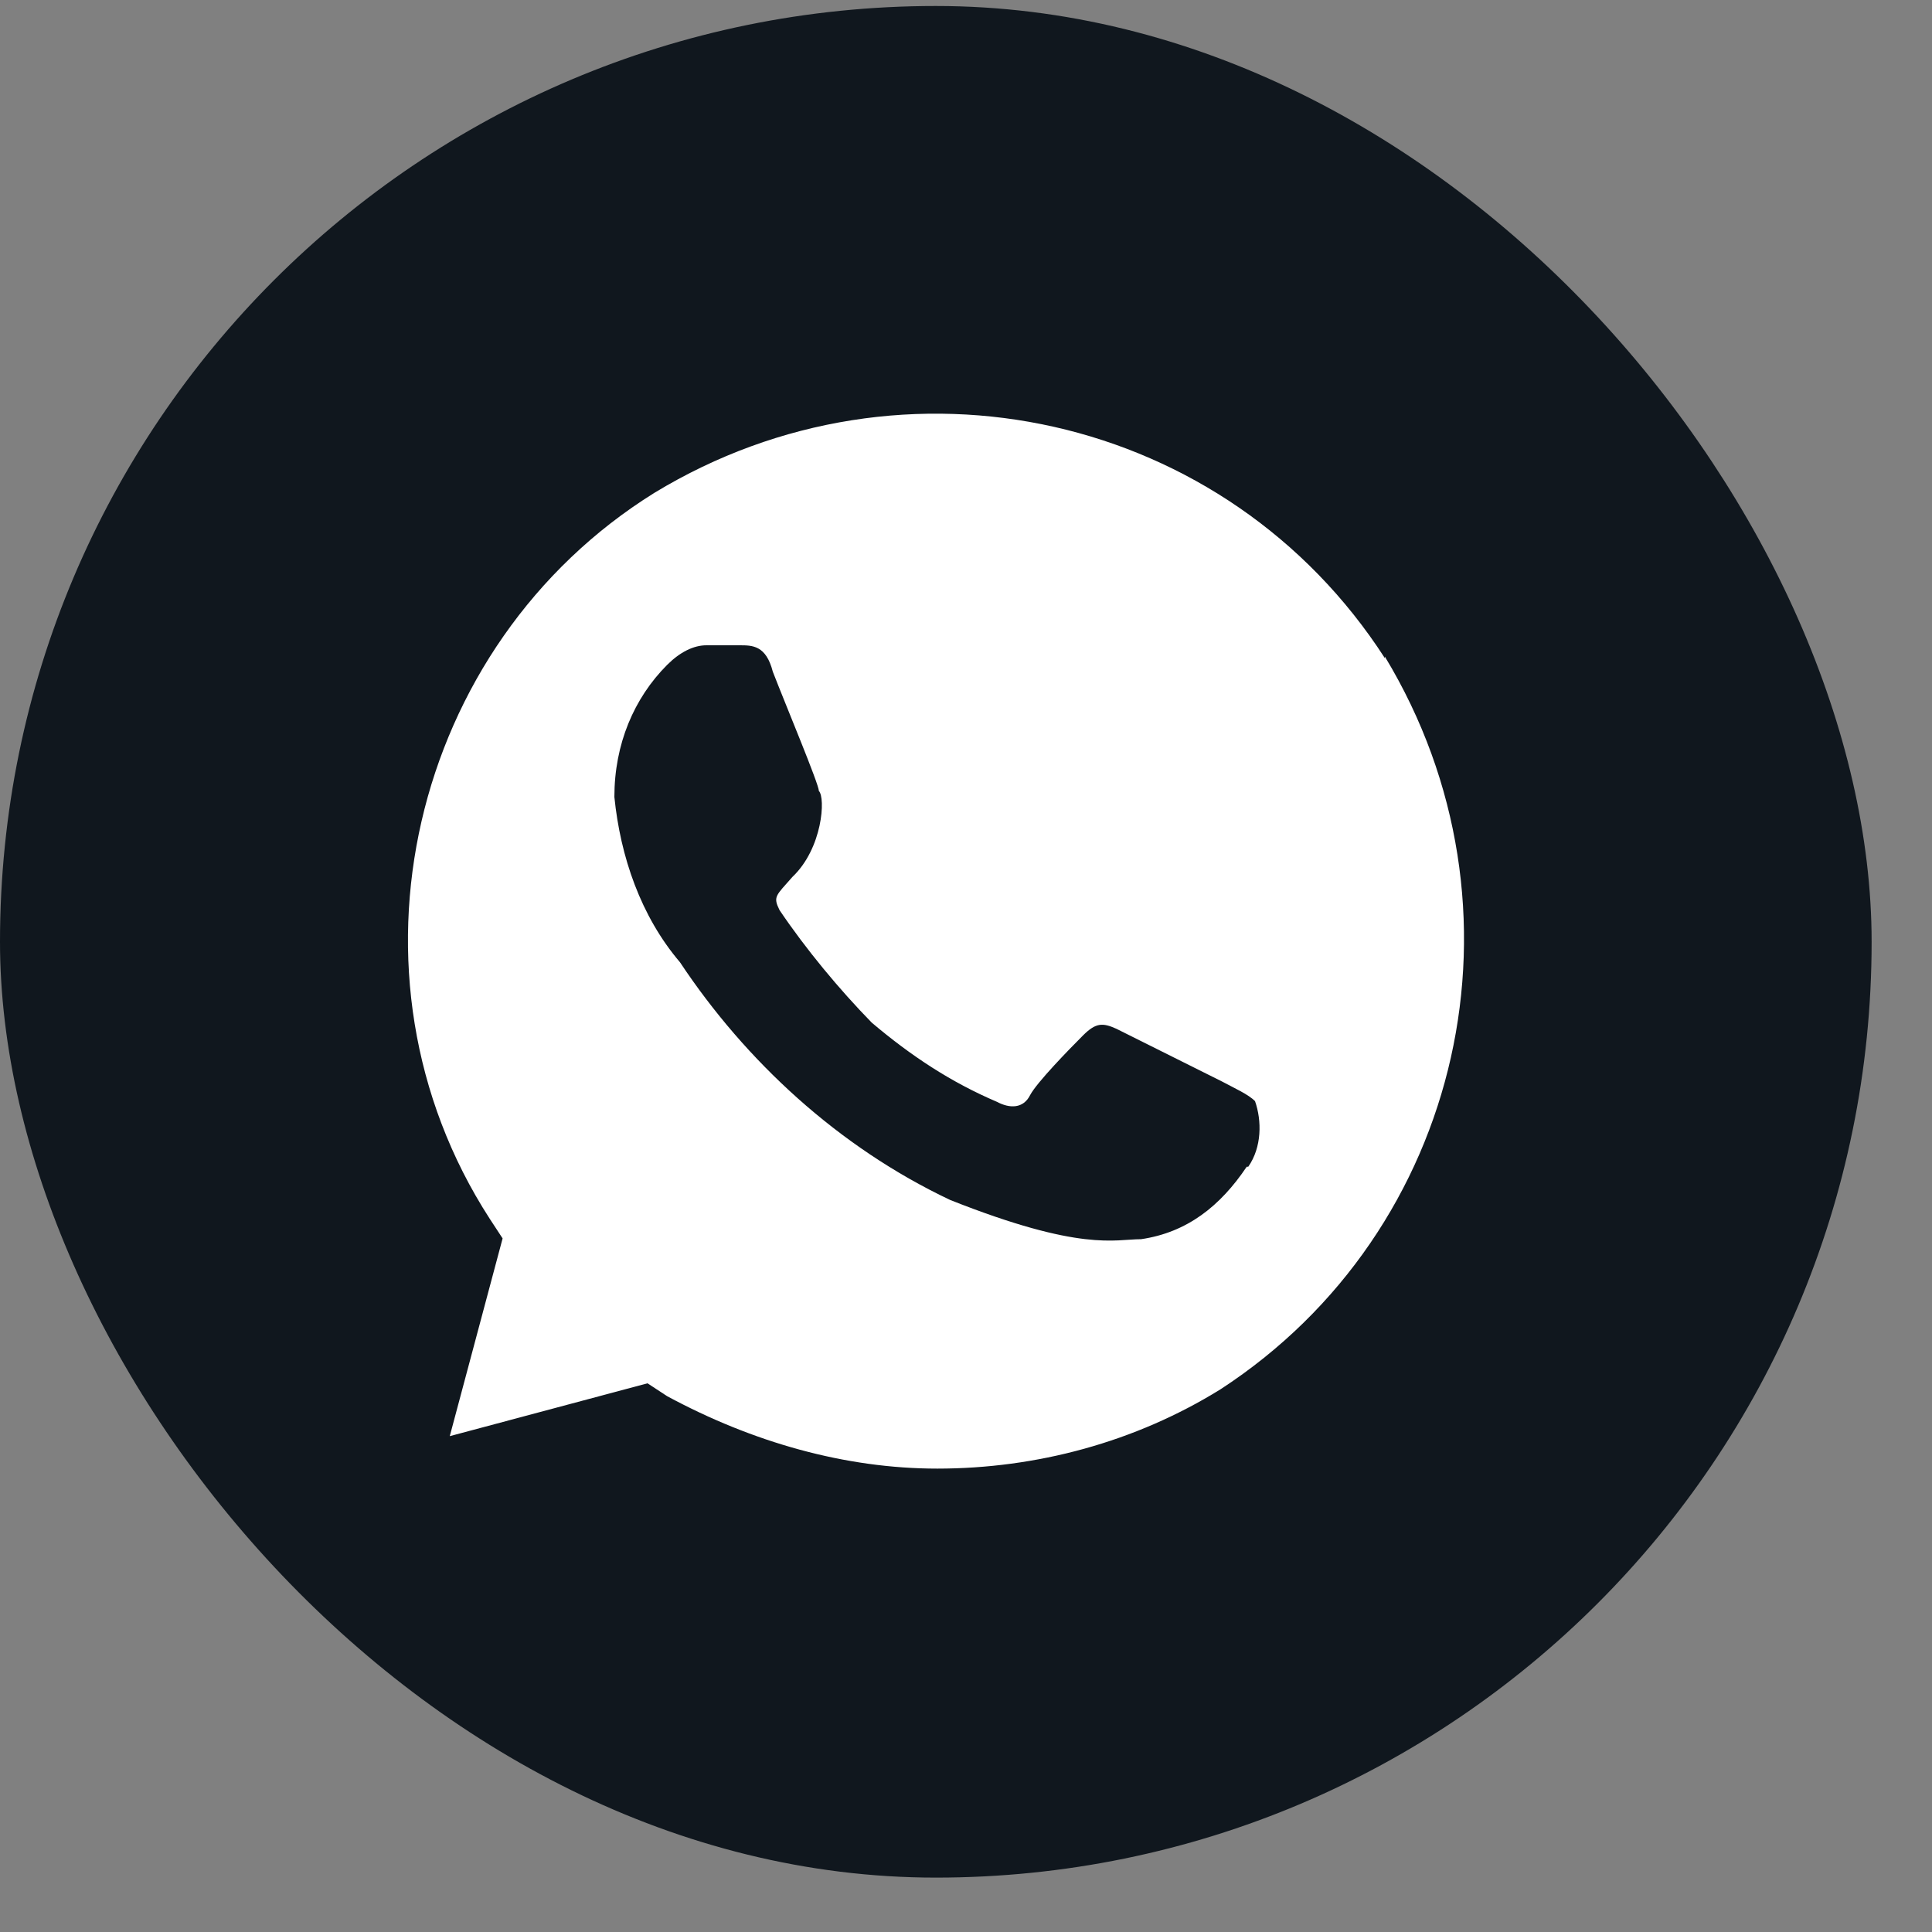
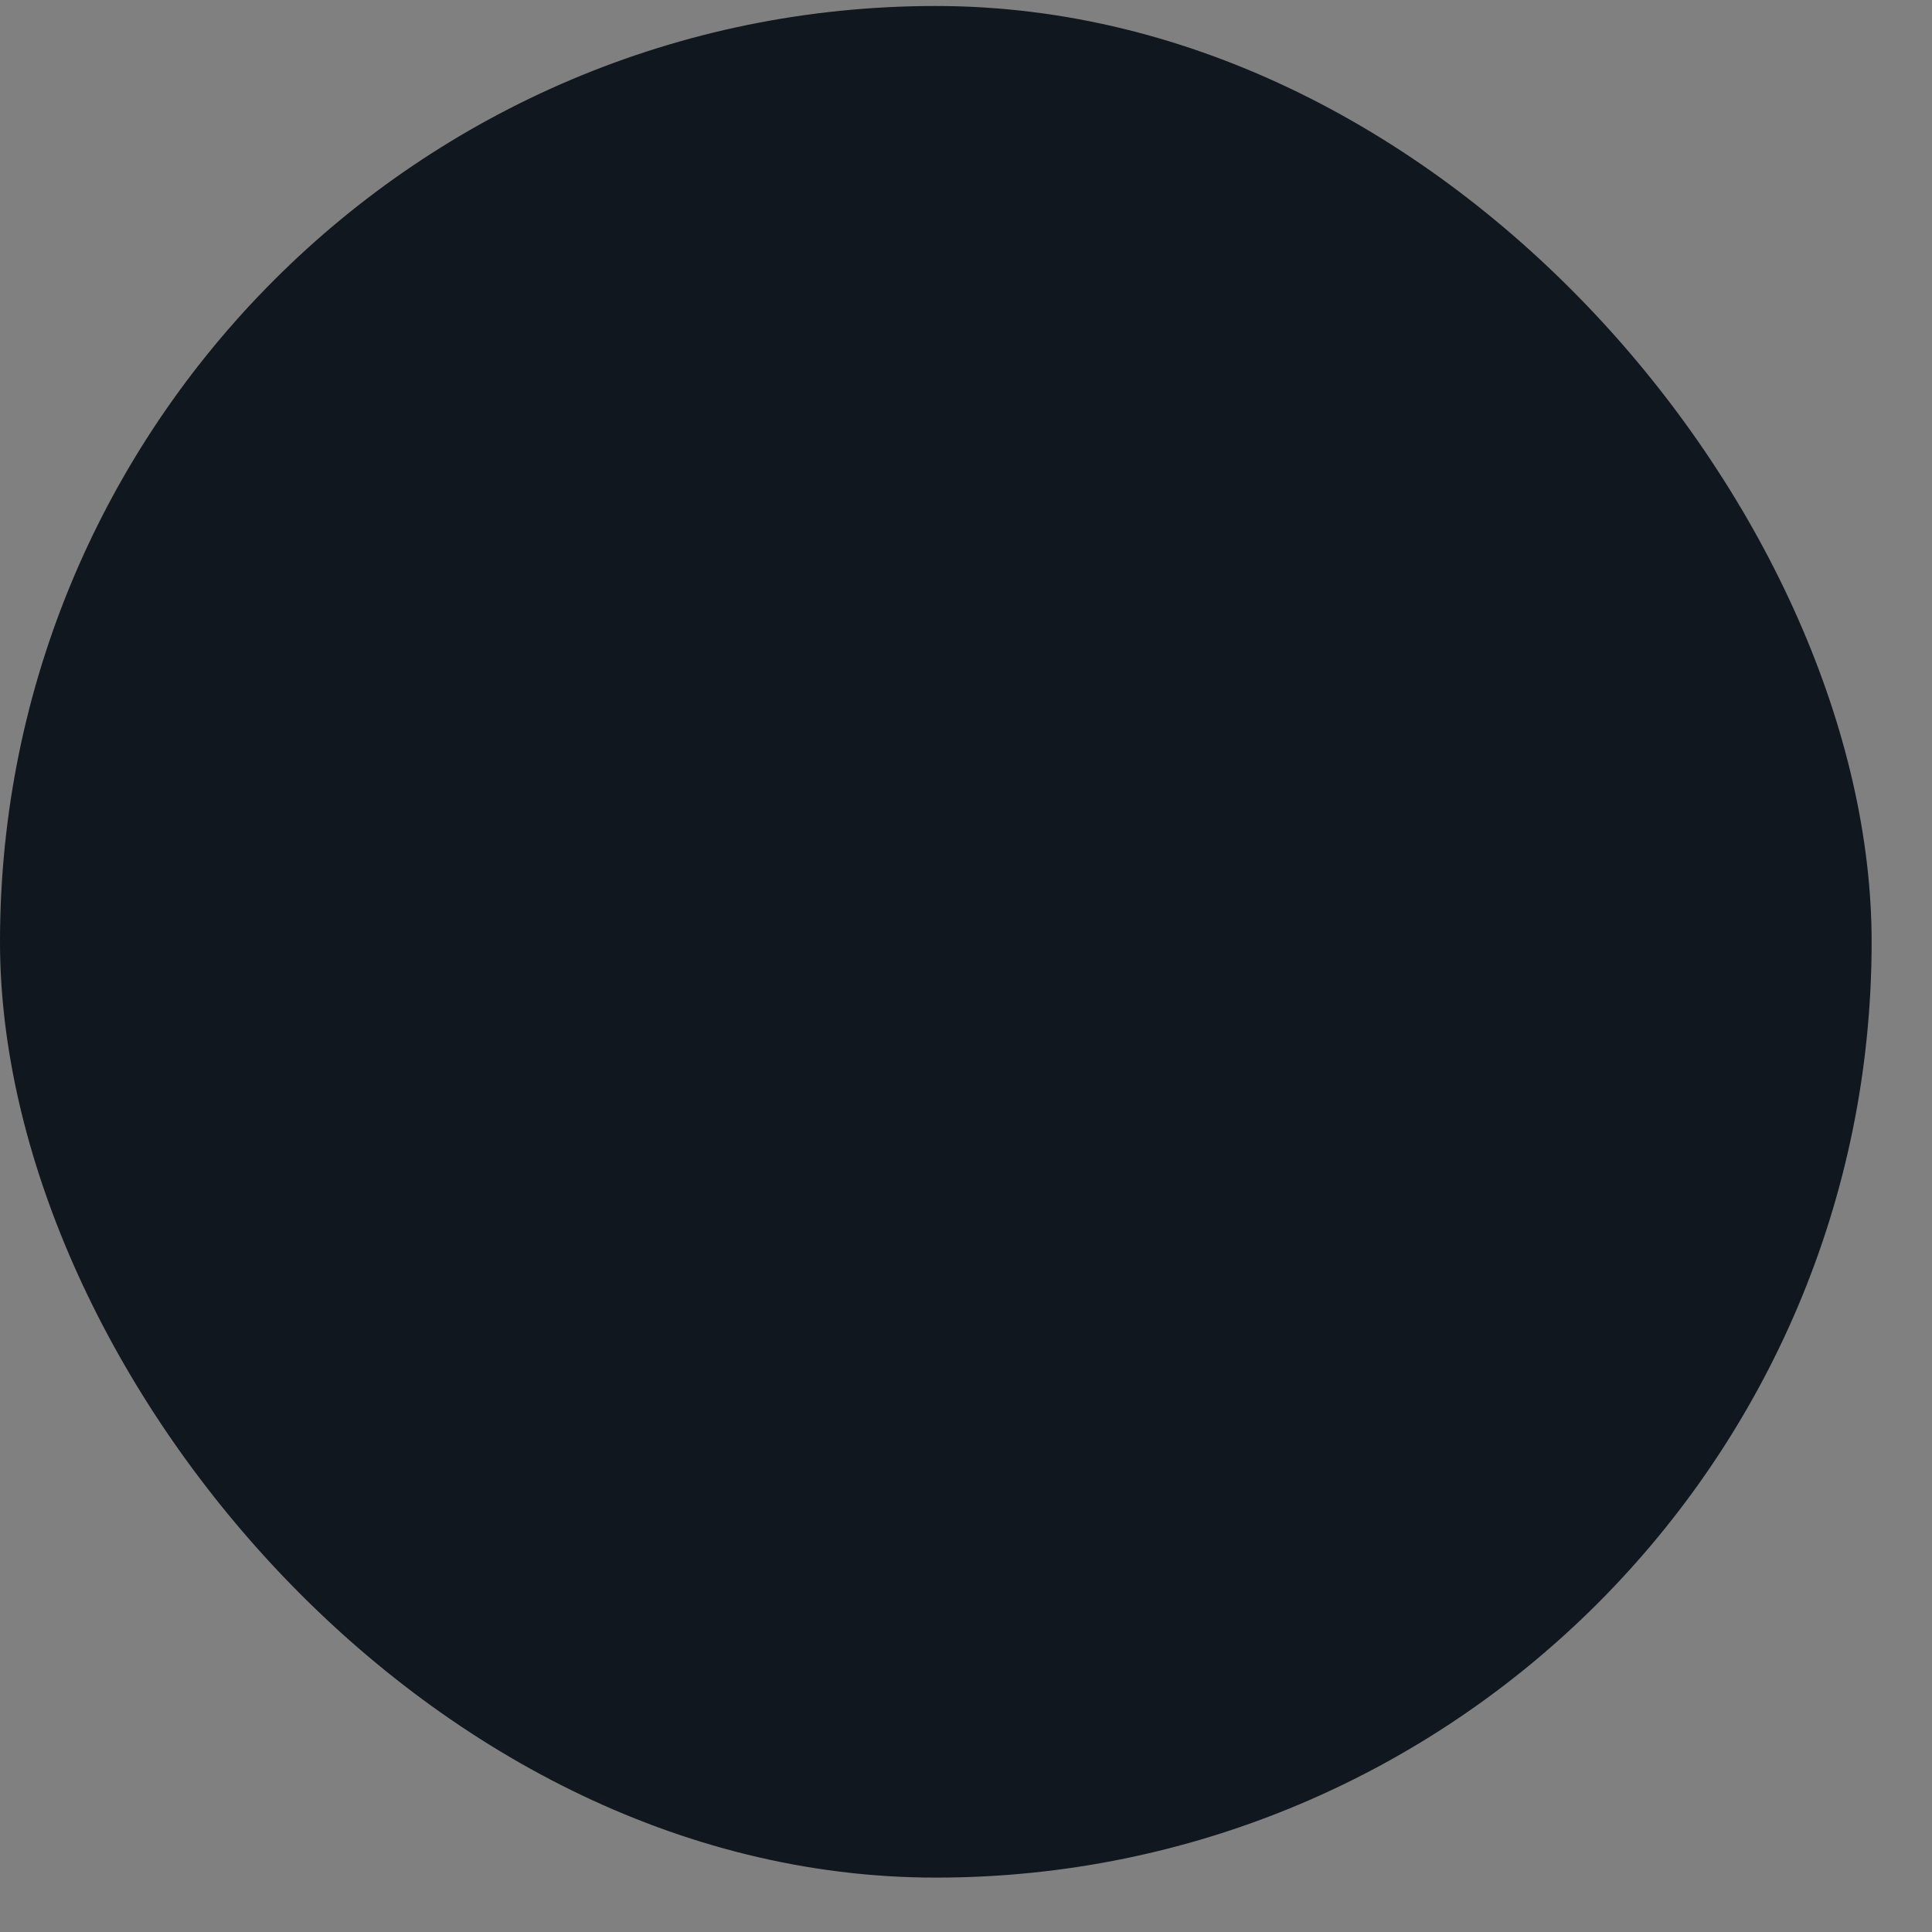
<svg xmlns="http://www.w3.org/2000/svg" width="20" height="20" viewBox="0 0 20 20" fill="none">
  <rect x="0" y="0" width="20" height="20" fill="#808080" stroke="none" />
  <rect y="0.062" width="19.375" height="19.375" rx="9.688" fill="#10171E" />
  <g clip-path="url(#clip0_65_648)">
-     <path d="M14.336 6.813C12.703 4.281 9.36 3.531 6.774 5.102C4.25 6.672 3.438 10.094 5.07 12.617L5.203 12.82L4.656 14.867L6.703 14.32L6.906 14.453C7.789 14.93 8.75 15.203 9.703 15.203C10.727 15.203 11.75 14.93 12.633 14.383C15.156 12.742 15.906 9.391 14.336 6.797V6.813ZM12.906 12.078C12.633 12.485 12.289 12.758 11.813 12.828C11.539 12.828 11.195 12.961 9.836 12.422C8.68 11.875 7.719 10.985 7.039 9.961C6.633 9.485 6.422 8.867 6.36 8.25C6.36 7.703 6.563 7.227 6.906 6.883C7.039 6.75 7.18 6.68 7.313 6.68H7.656C7.789 6.68 7.93 6.68 8 6.953C8.133 7.297 8.477 8.117 8.477 8.188C8.547 8.258 8.516 8.781 8.203 9.078C8.031 9.274 8 9.281 8.07 9.422C8.344 9.828 8.688 10.242 9.024 10.586C9.43 10.93 9.844 11.203 10.32 11.406C10.453 11.477 10.594 11.477 10.664 11.336C10.735 11.203 11.07 10.86 11.211 10.719C11.344 10.586 11.414 10.586 11.555 10.649L12.649 11.195C12.781 11.266 12.922 11.328 12.992 11.399C13.063 11.602 13.063 11.875 12.922 12.078H12.906Z" fill="white" />
+     <path d="M14.336 6.813C12.703 4.281 9.36 3.531 6.774 5.102C4.25 6.672 3.438 10.094 5.07 12.617L4.656 14.867L6.703 14.32L6.906 14.453C7.789 14.93 8.75 15.203 9.703 15.203C10.727 15.203 11.75 14.93 12.633 14.383C15.156 12.742 15.906 9.391 14.336 6.797V6.813ZM12.906 12.078C12.633 12.485 12.289 12.758 11.813 12.828C11.539 12.828 11.195 12.961 9.836 12.422C8.68 11.875 7.719 10.985 7.039 9.961C6.633 9.485 6.422 8.867 6.36 8.25C6.36 7.703 6.563 7.227 6.906 6.883C7.039 6.75 7.18 6.68 7.313 6.68H7.656C7.789 6.68 7.93 6.68 8 6.953C8.133 7.297 8.477 8.117 8.477 8.188C8.547 8.258 8.516 8.781 8.203 9.078C8.031 9.274 8 9.281 8.07 9.422C8.344 9.828 8.688 10.242 9.024 10.586C9.43 10.93 9.844 11.203 10.32 11.406C10.453 11.477 10.594 11.477 10.664 11.336C10.735 11.203 11.07 10.86 11.211 10.719C11.344 10.586 11.414 10.586 11.555 10.649L12.649 11.195C12.781 11.266 12.922 11.328 12.992 11.399C13.063 11.602 13.063 11.875 12.922 12.078H12.906Z" fill="white" />
  </g>
  <defs>
    <clipPath id="clip0_65_648">
-       <rect width="12.5" height="12.5" fill="white" transform="translate(3.438 3.5)" />
-     </clipPath>
+       </clipPath>
  </defs>
</svg>